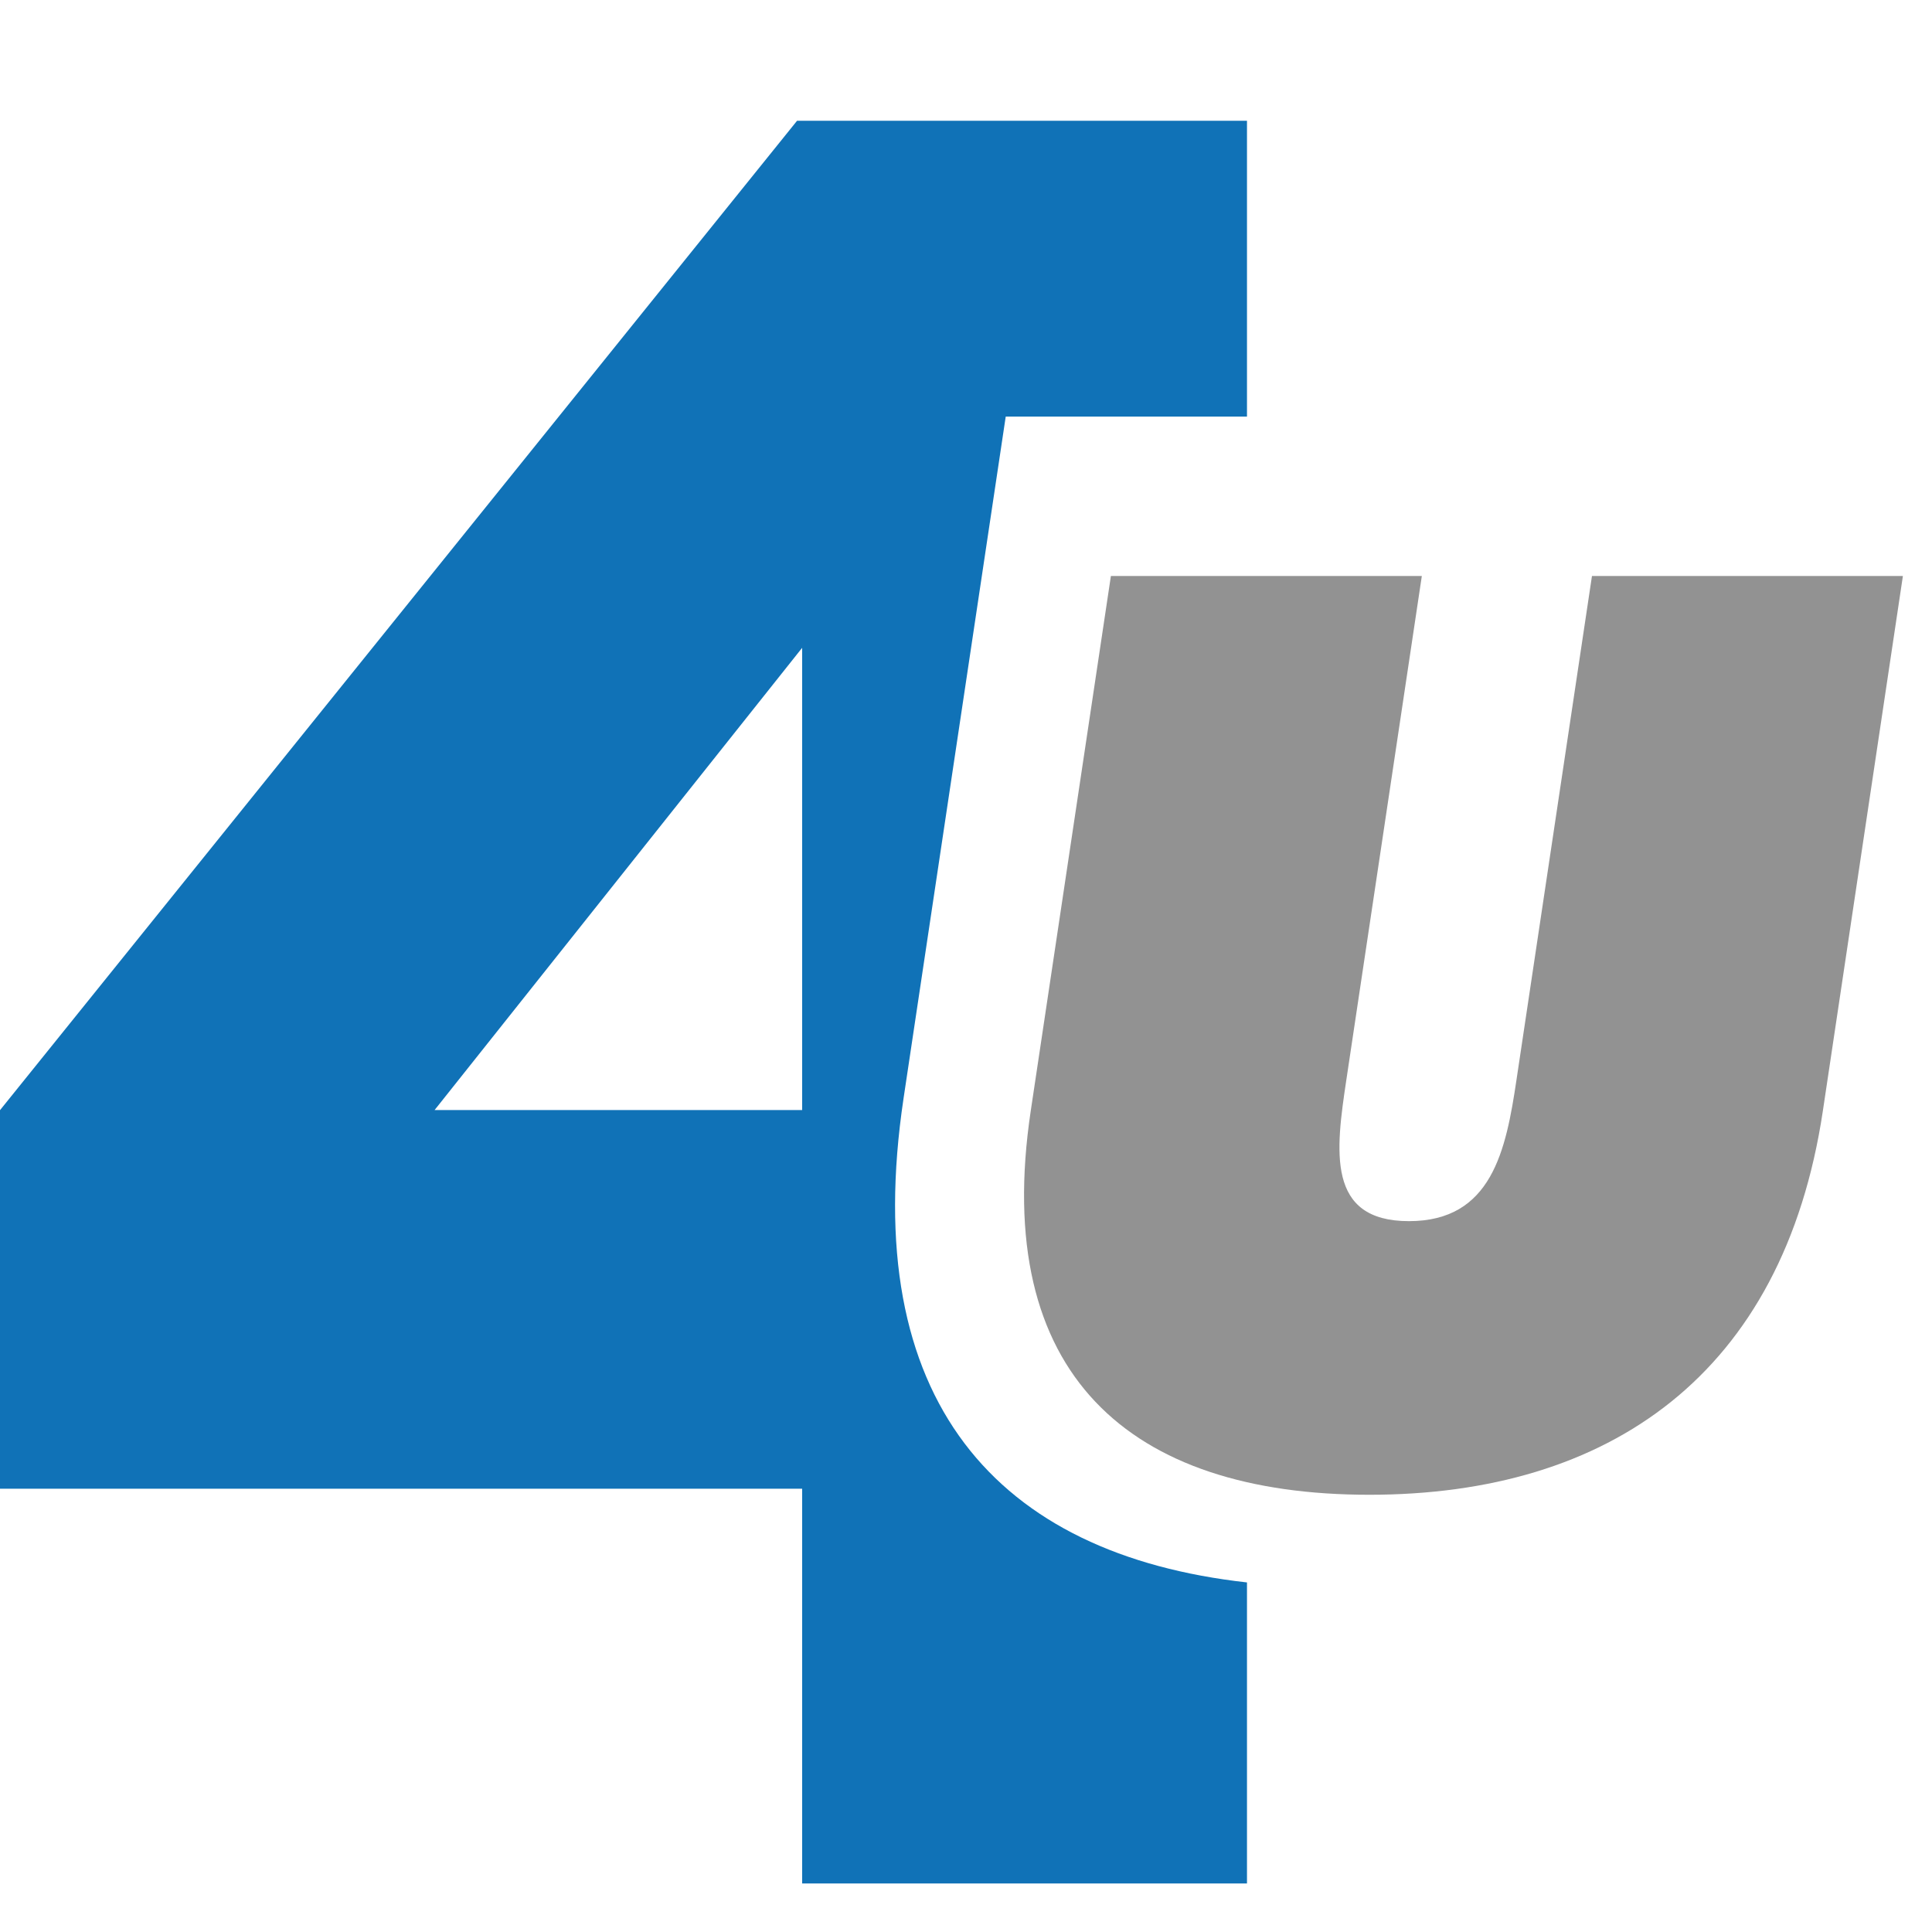
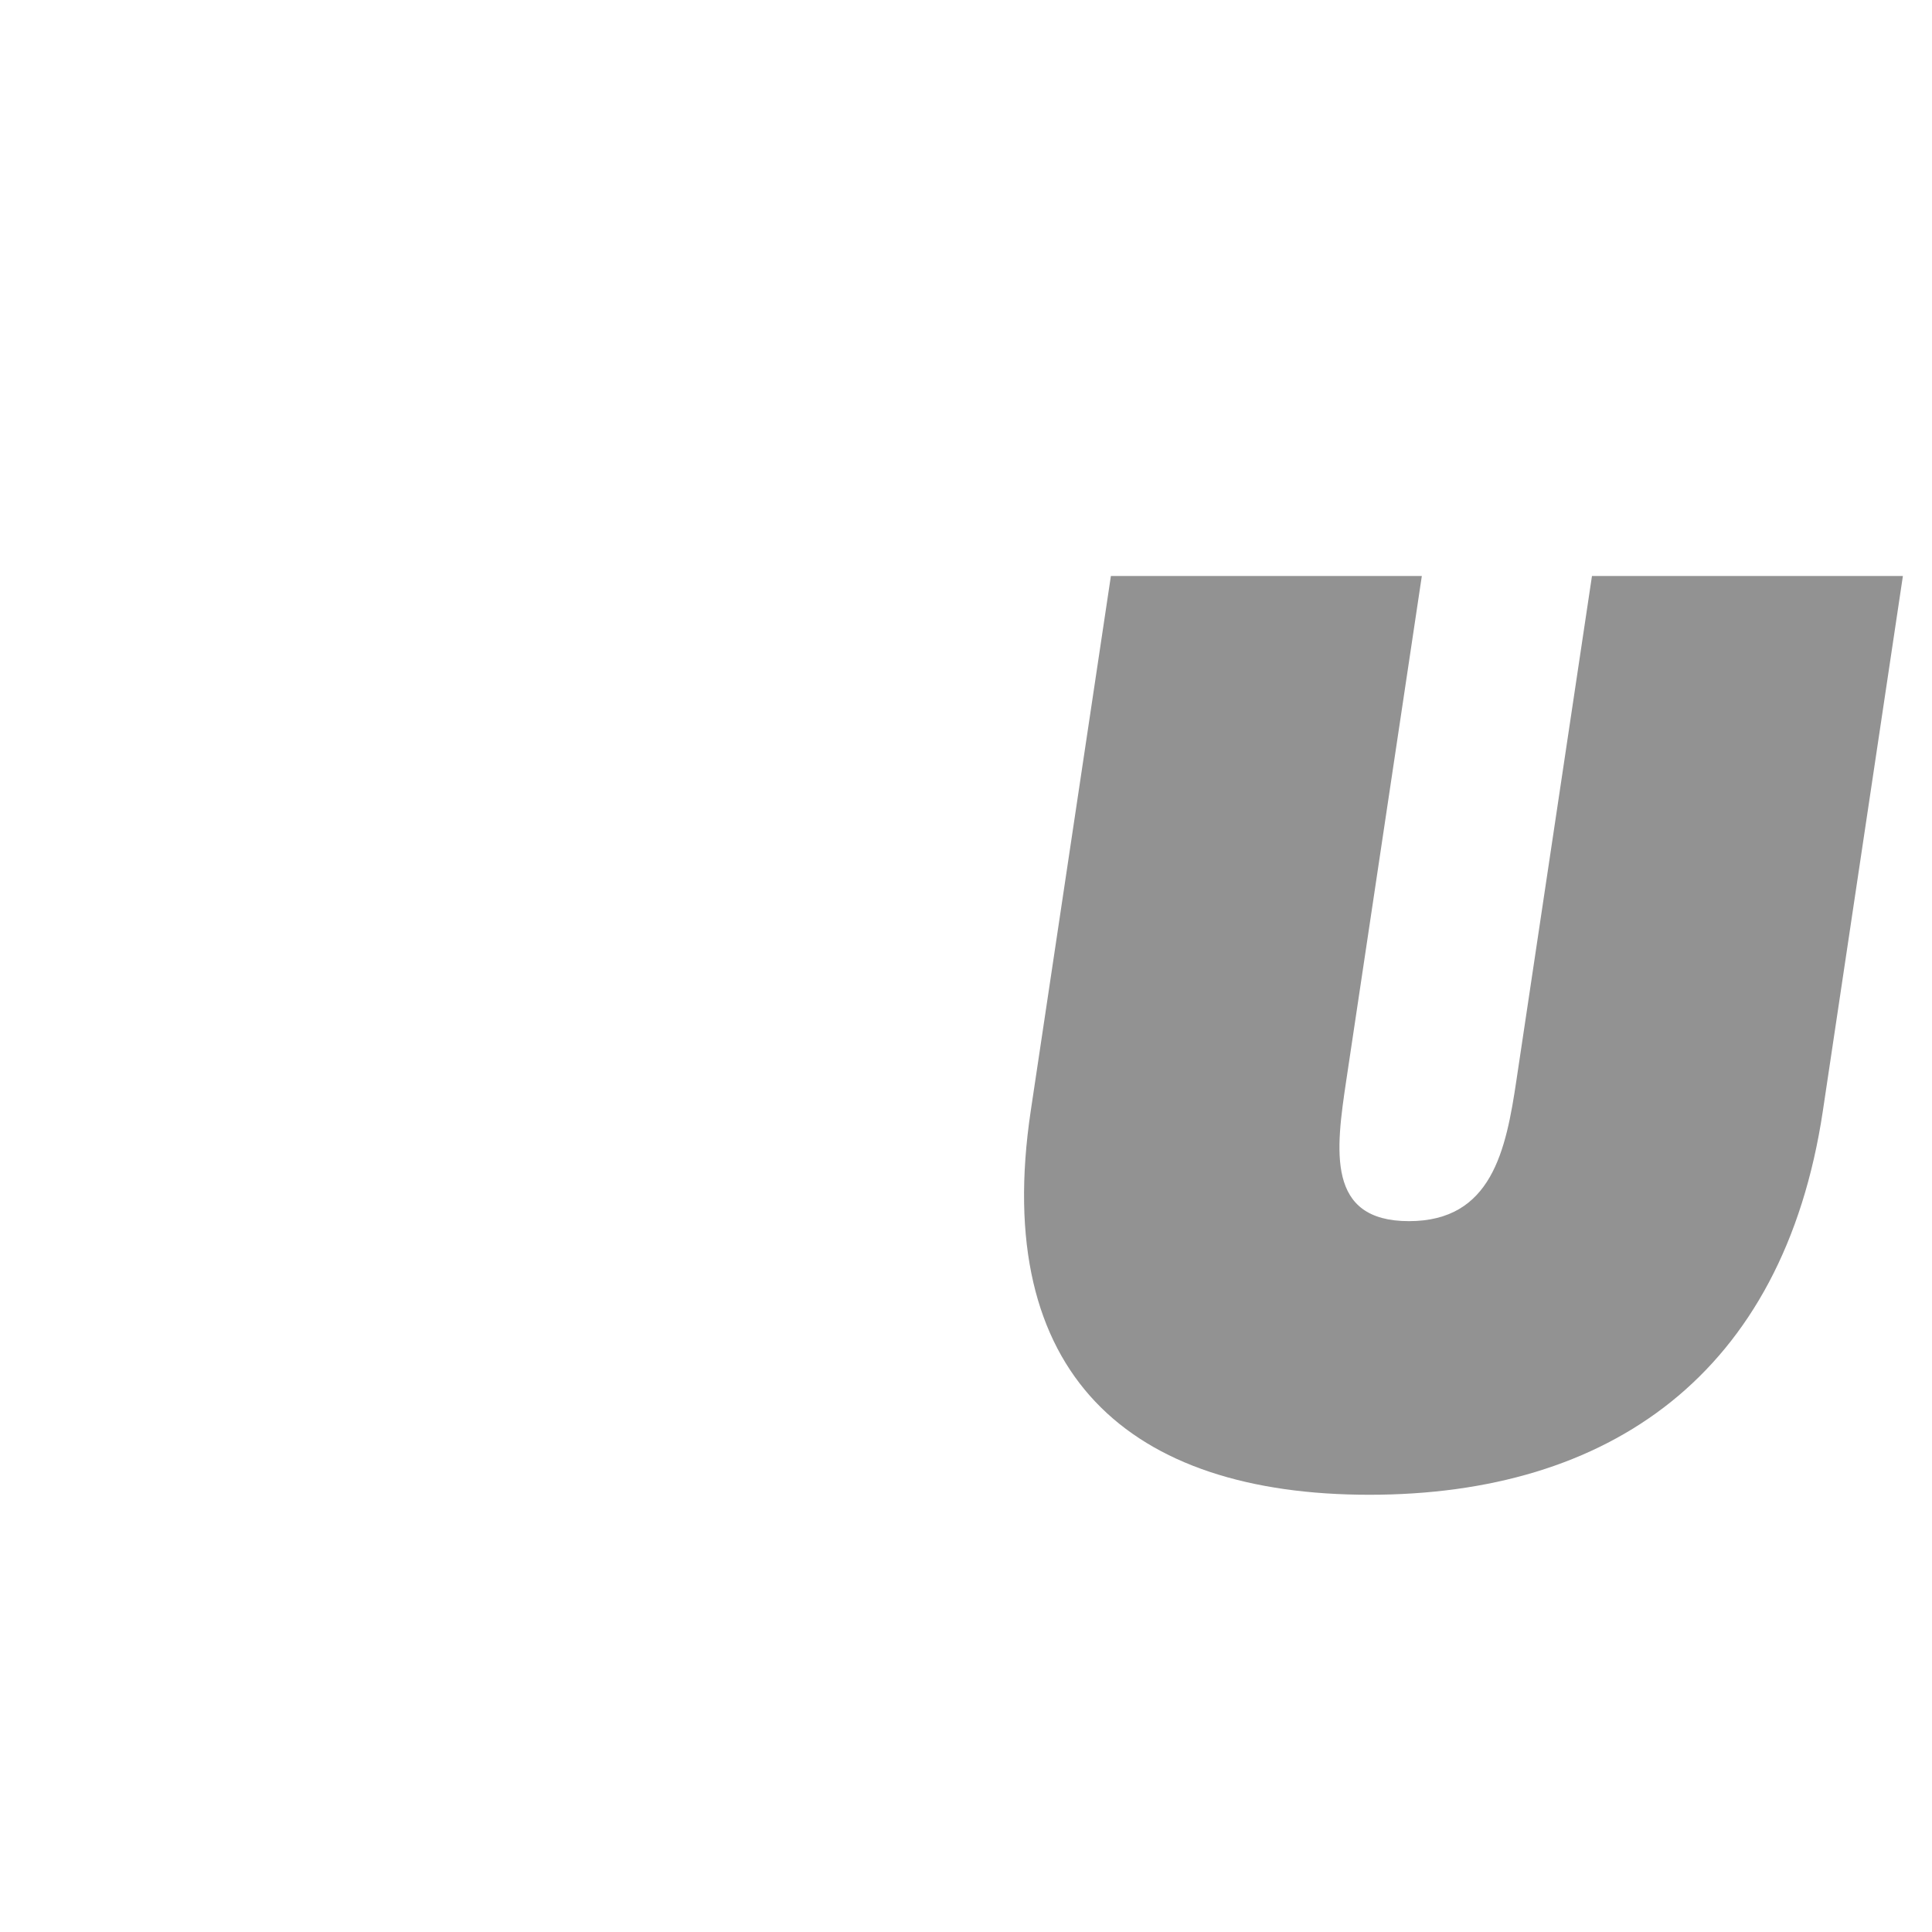
<svg xmlns="http://www.w3.org/2000/svg" width="16" height="16" viewBox="0 0 16 16">
  <g fill="none" fill-rule="evenodd" transform="translate(0 1)">
    <path fill="#929292" d="M13.184,3.77 L12.559,7.942 C12.472,8.528 12.354,9.113 11.668,9.113 C10.982,9.113 11.062,8.528 11.15,7.942 L11.775,3.77 L9.2,3.77 L8.536,8.201 C8.209,10.386 9.357,11.379 11.34,11.379 C13.323,11.379 14.768,10.386 15.096,8.201 L15.759,3.77 L13.184,3.77 Z" />
-     <path fill="#1072B7" d="M6.643,8.193 L3.599,8.193 L6.643,4.365 L6.643,8.193 Z M7.483,8.095 L8.329,2.45 L10.327,2.45 L10.327,0 L6.601,0 L0,8.194 L0,11.329 L6.643,11.329 L6.643,14.598 L10.327,14.598 L10.327,12.105 C8.254,11.874 7.108,10.599 7.483,8.095 Z" />
  </g>
</svg>